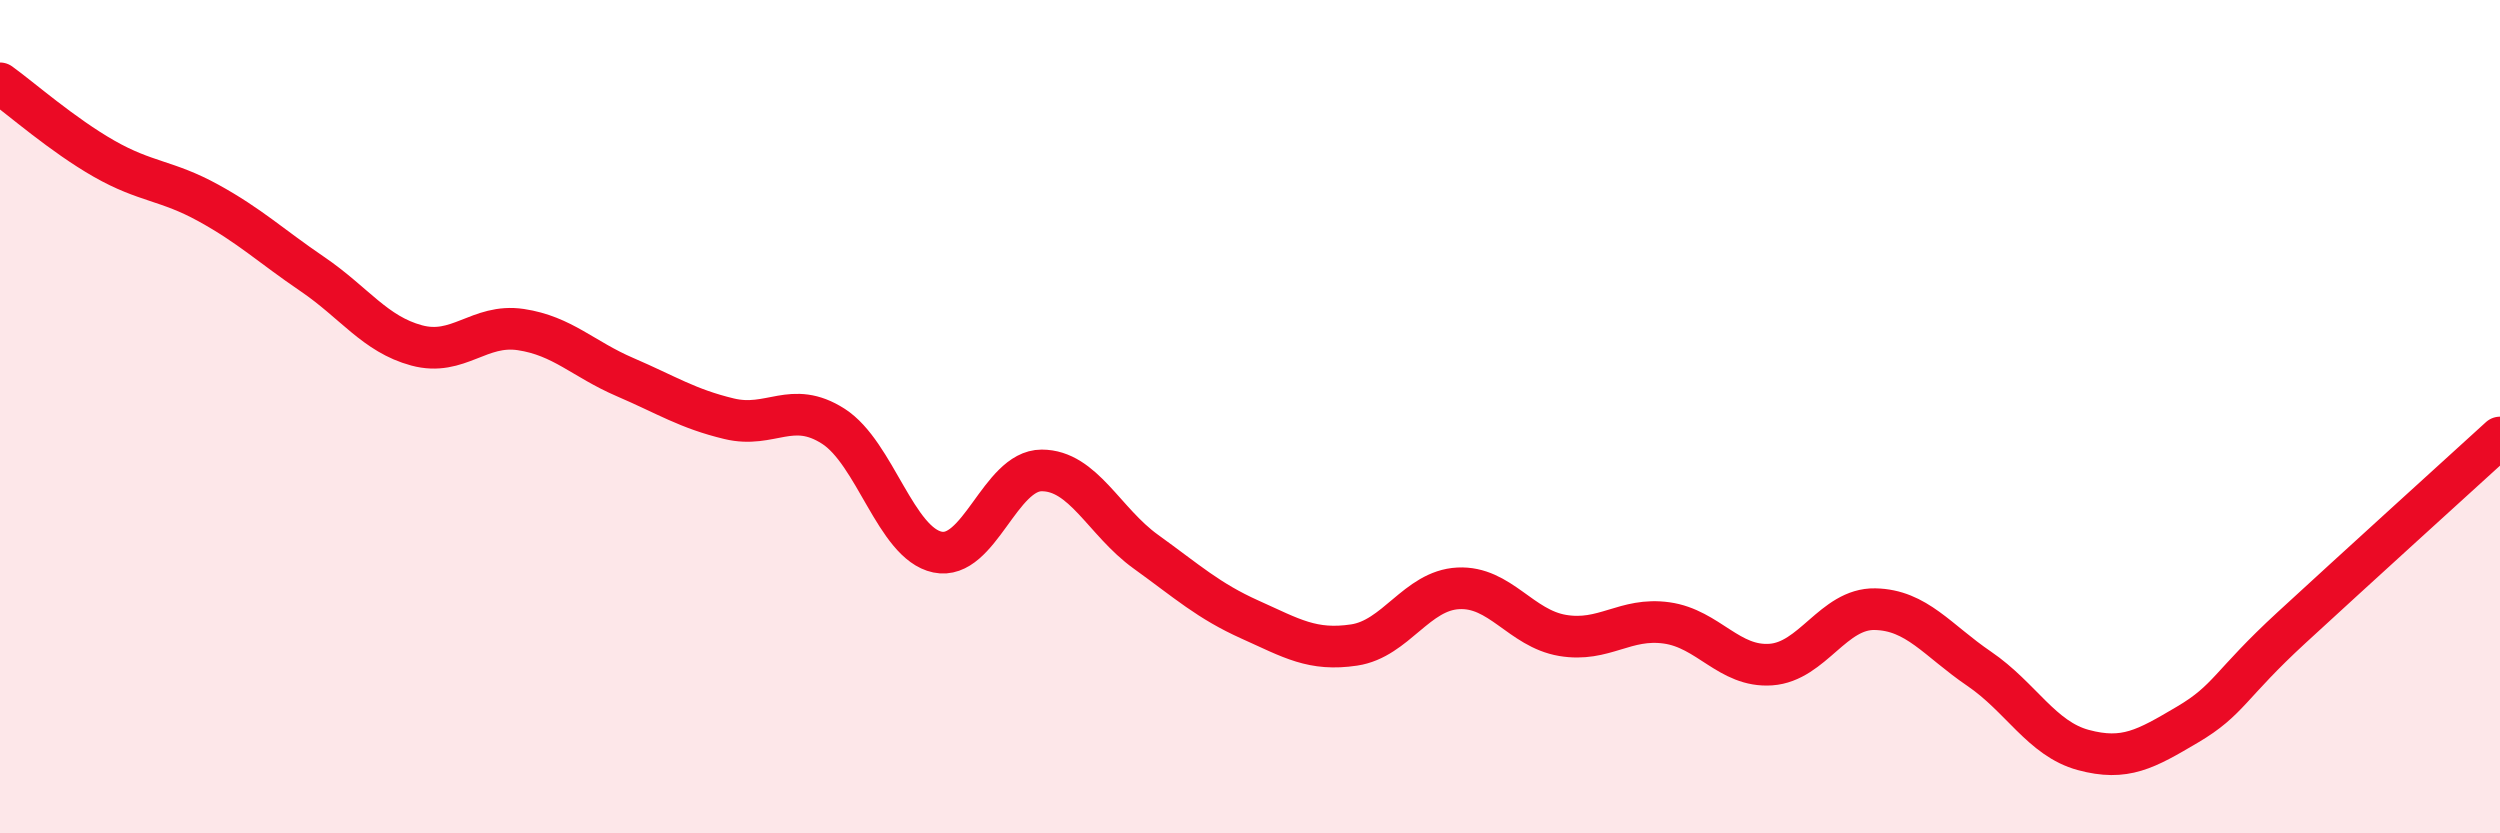
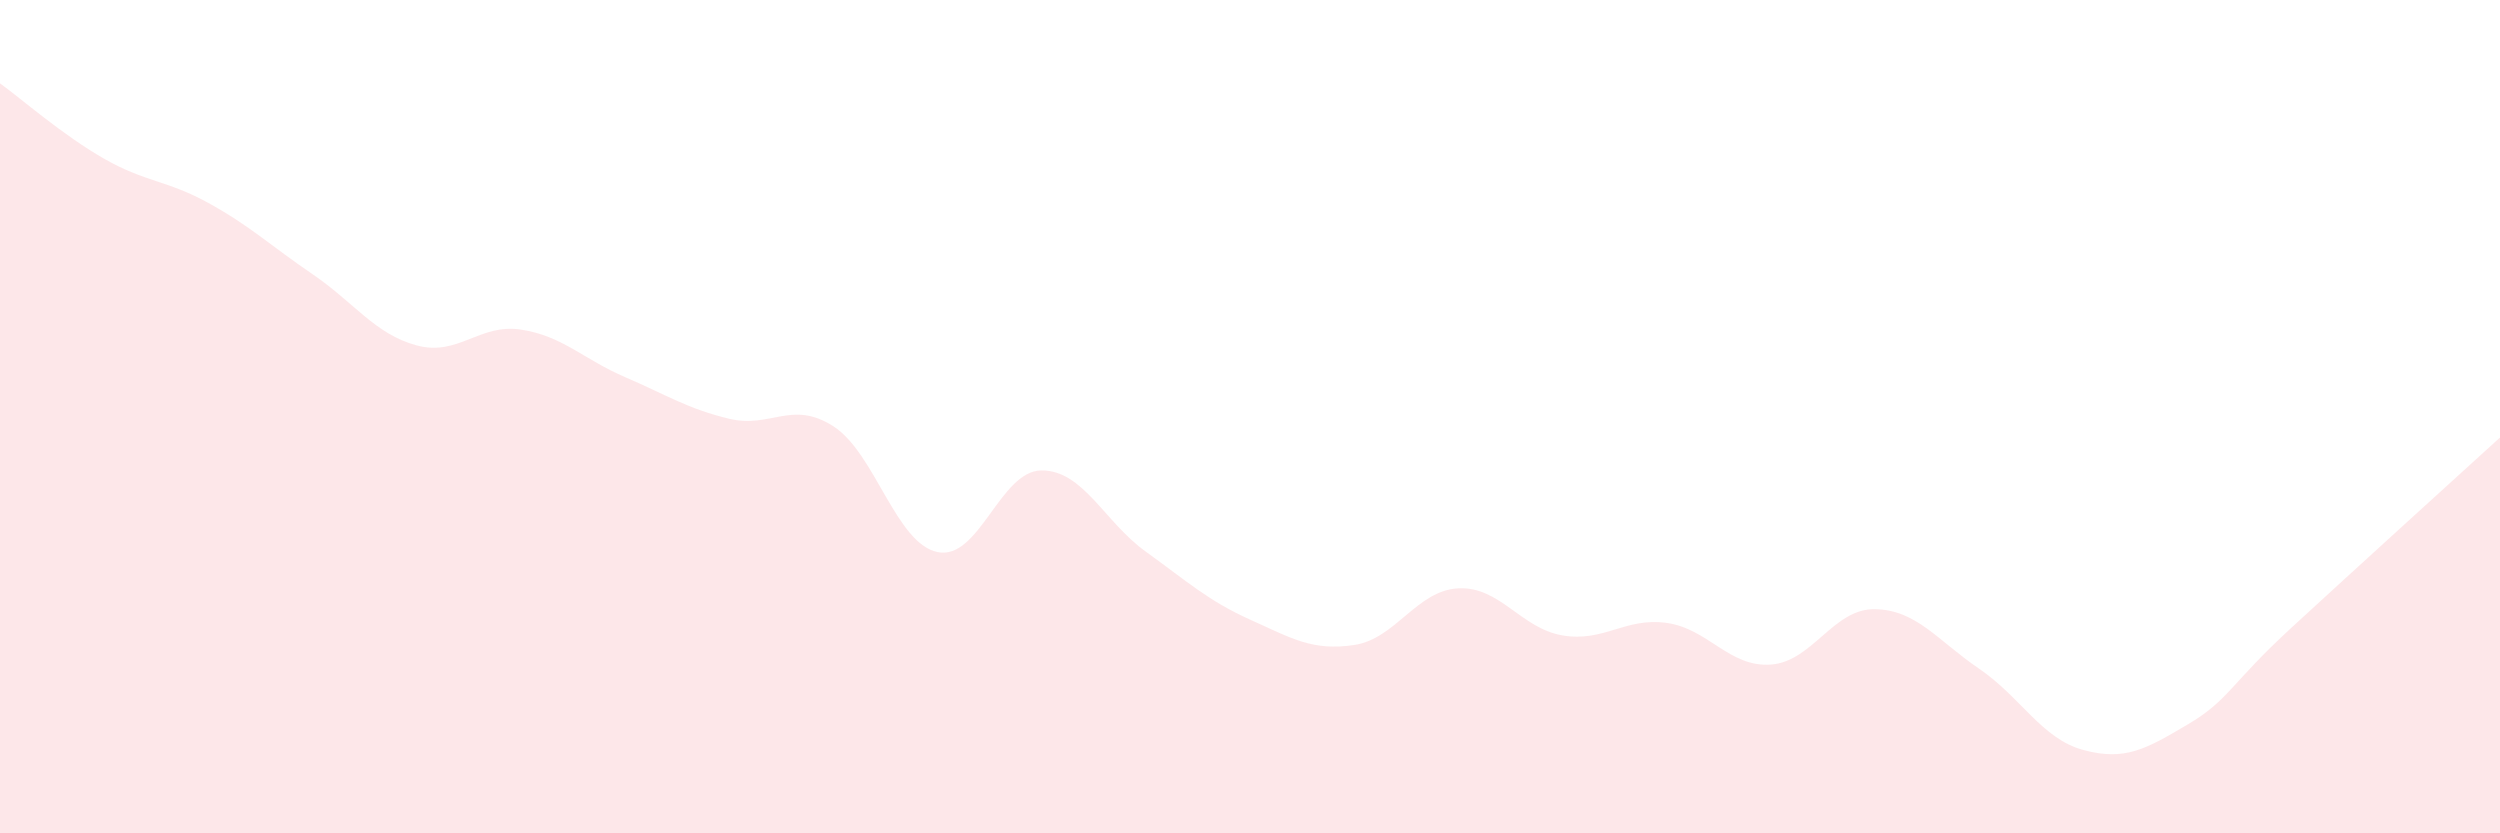
<svg xmlns="http://www.w3.org/2000/svg" width="60" height="20" viewBox="0 0 60 20">
  <path d="M 0,2 C 0.5,2.36 1.5,3.24 2.5,3.81 C 3.5,4.38 4,4.32 5,4.87 C 6,5.42 6.5,5.9 7.5,6.58 C 8.5,7.26 9,8.02 10,8.29 C 11,8.56 11.5,7.76 12.5,7.91 C 13.5,8.06 14,8.62 15,9.05 C 16,9.48 16.5,9.81 17.5,10.05 C 18.5,10.29 19,9.59 20,10.23 C 21,10.87 21.5,13.04 22.5,13.25 C 23.5,13.46 24,11.29 25,11.29 C 26,11.29 26.5,12.52 27.5,13.24 C 28.5,13.96 29,14.42 30,14.87 C 31,15.32 31.5,15.63 32.5,15.48 C 33.5,15.33 34,14.17 35,14.12 C 36,14.07 36.5,15.08 37.5,15.25 C 38.5,15.42 39,14.81 40,14.95 C 41,15.09 41.5,16.02 42.5,15.95 C 43.5,15.88 44,14.6 45,14.62 C 46,14.64 46.5,15.37 47.5,16.05 C 48.5,16.73 49,17.73 50,18 C 51,18.27 51.5,17.98 52.5,17.39 C 53.5,16.8 53.5,16.44 55,15.06 C 56.5,13.68 59,11.41 60,10.5L60 20L0 20Z" fill="#EB0A25" opacity="0.1" stroke-linecap="round" stroke-linejoin="round" />
-   <path d="M 0,2 C 0.5,2.36 1.5,3.24 2.5,3.81 C 3.5,4.38 4,4.32 5,4.87 C 6,5.42 6.5,5.9 7.5,6.58 C 8.5,7.26 9,8.02 10,8.29 C 11,8.56 11.5,7.76 12.5,7.91 C 13.5,8.06 14,8.62 15,9.05 C 16,9.48 16.5,9.81 17.5,10.05 C 18.5,10.29 19,9.59 20,10.23 C 21,10.87 21.5,13.04 22.5,13.25 C 23.5,13.46 24,11.29 25,11.29 C 26,11.29 26.5,12.52 27.5,13.24 C 28.5,13.96 29,14.42 30,14.87 C 31,15.32 31.5,15.63 32.5,15.48 C 33.5,15.33 34,14.17 35,14.12 C 36,14.07 36.5,15.08 37.5,15.25 C 38.5,15.42 39,14.81 40,14.95 C 41,15.09 41.5,16.02 42.5,15.95 C 43.5,15.88 44,14.6 45,14.62 C 46,14.64 46.5,15.37 47.5,16.05 C 48.5,16.73 49,17.73 50,18 C 51,18.27 51.5,17.98 52.5,17.39 C 53.5,16.8 53.5,16.44 55,15.06 C 56.5,13.68 59,11.41 60,10.5" stroke="#EB0A25" stroke-width="1" fill="none" stroke-linecap="round" stroke-linejoin="round" />
</svg>